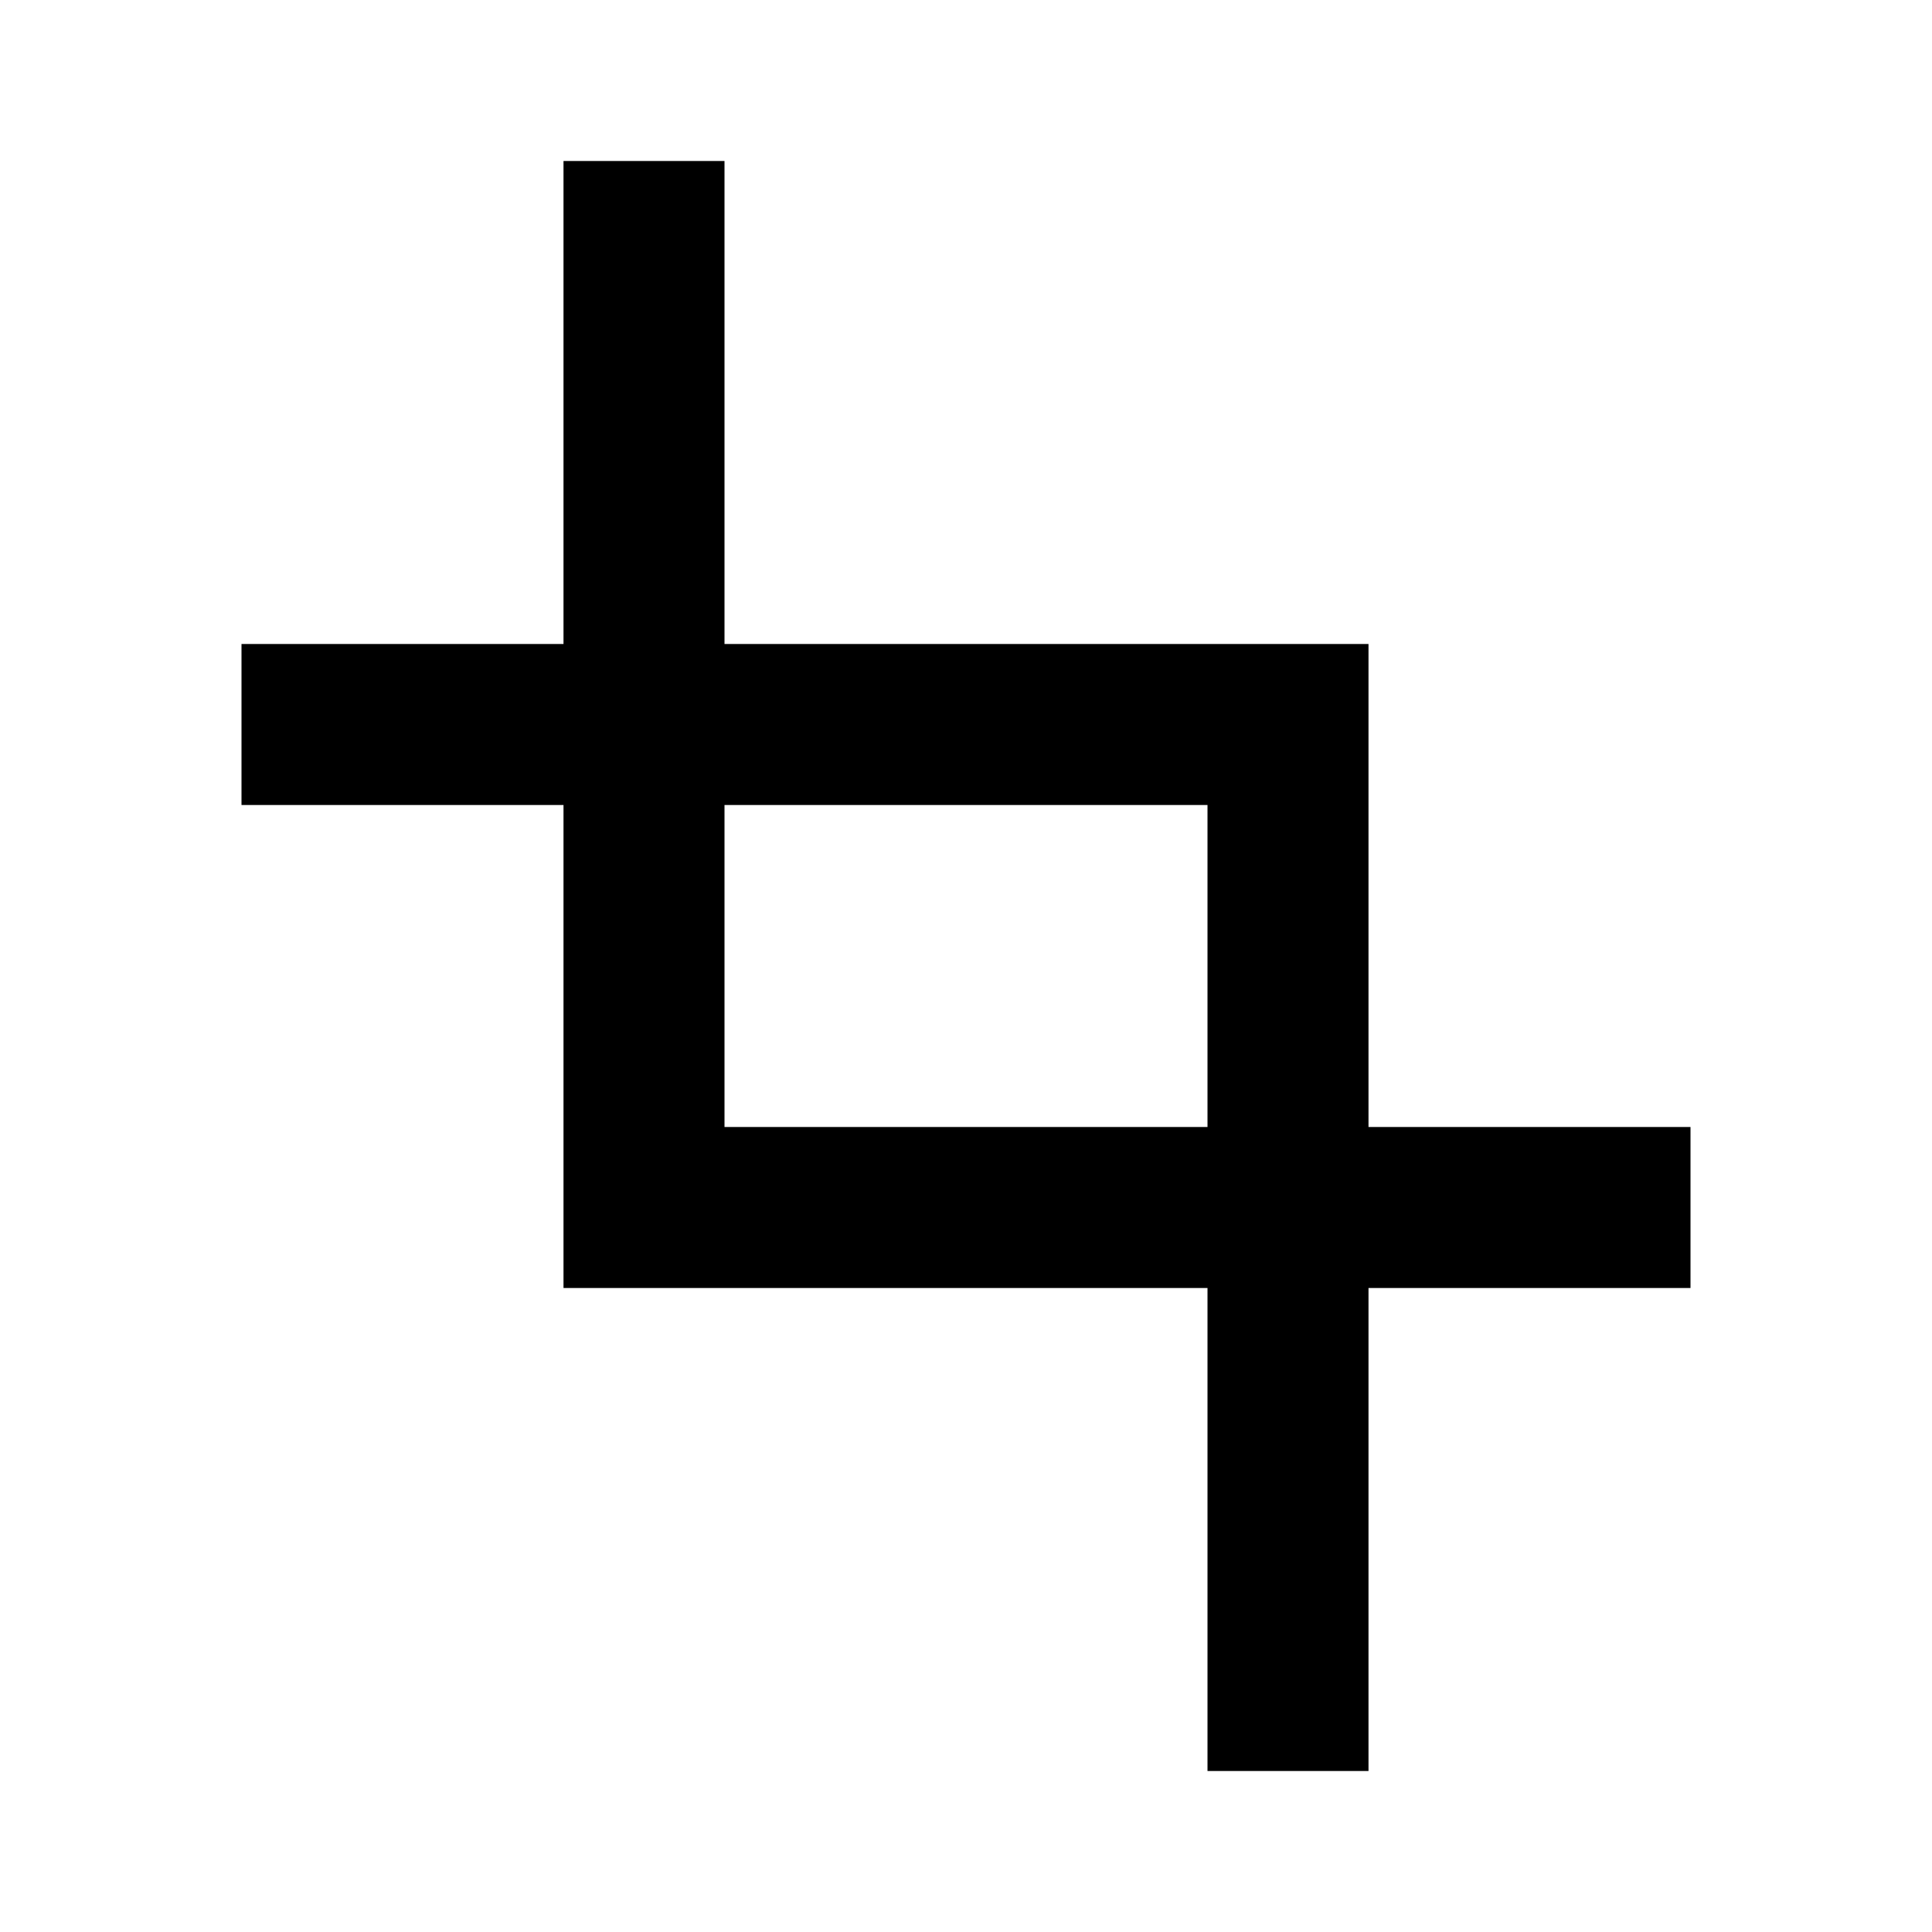
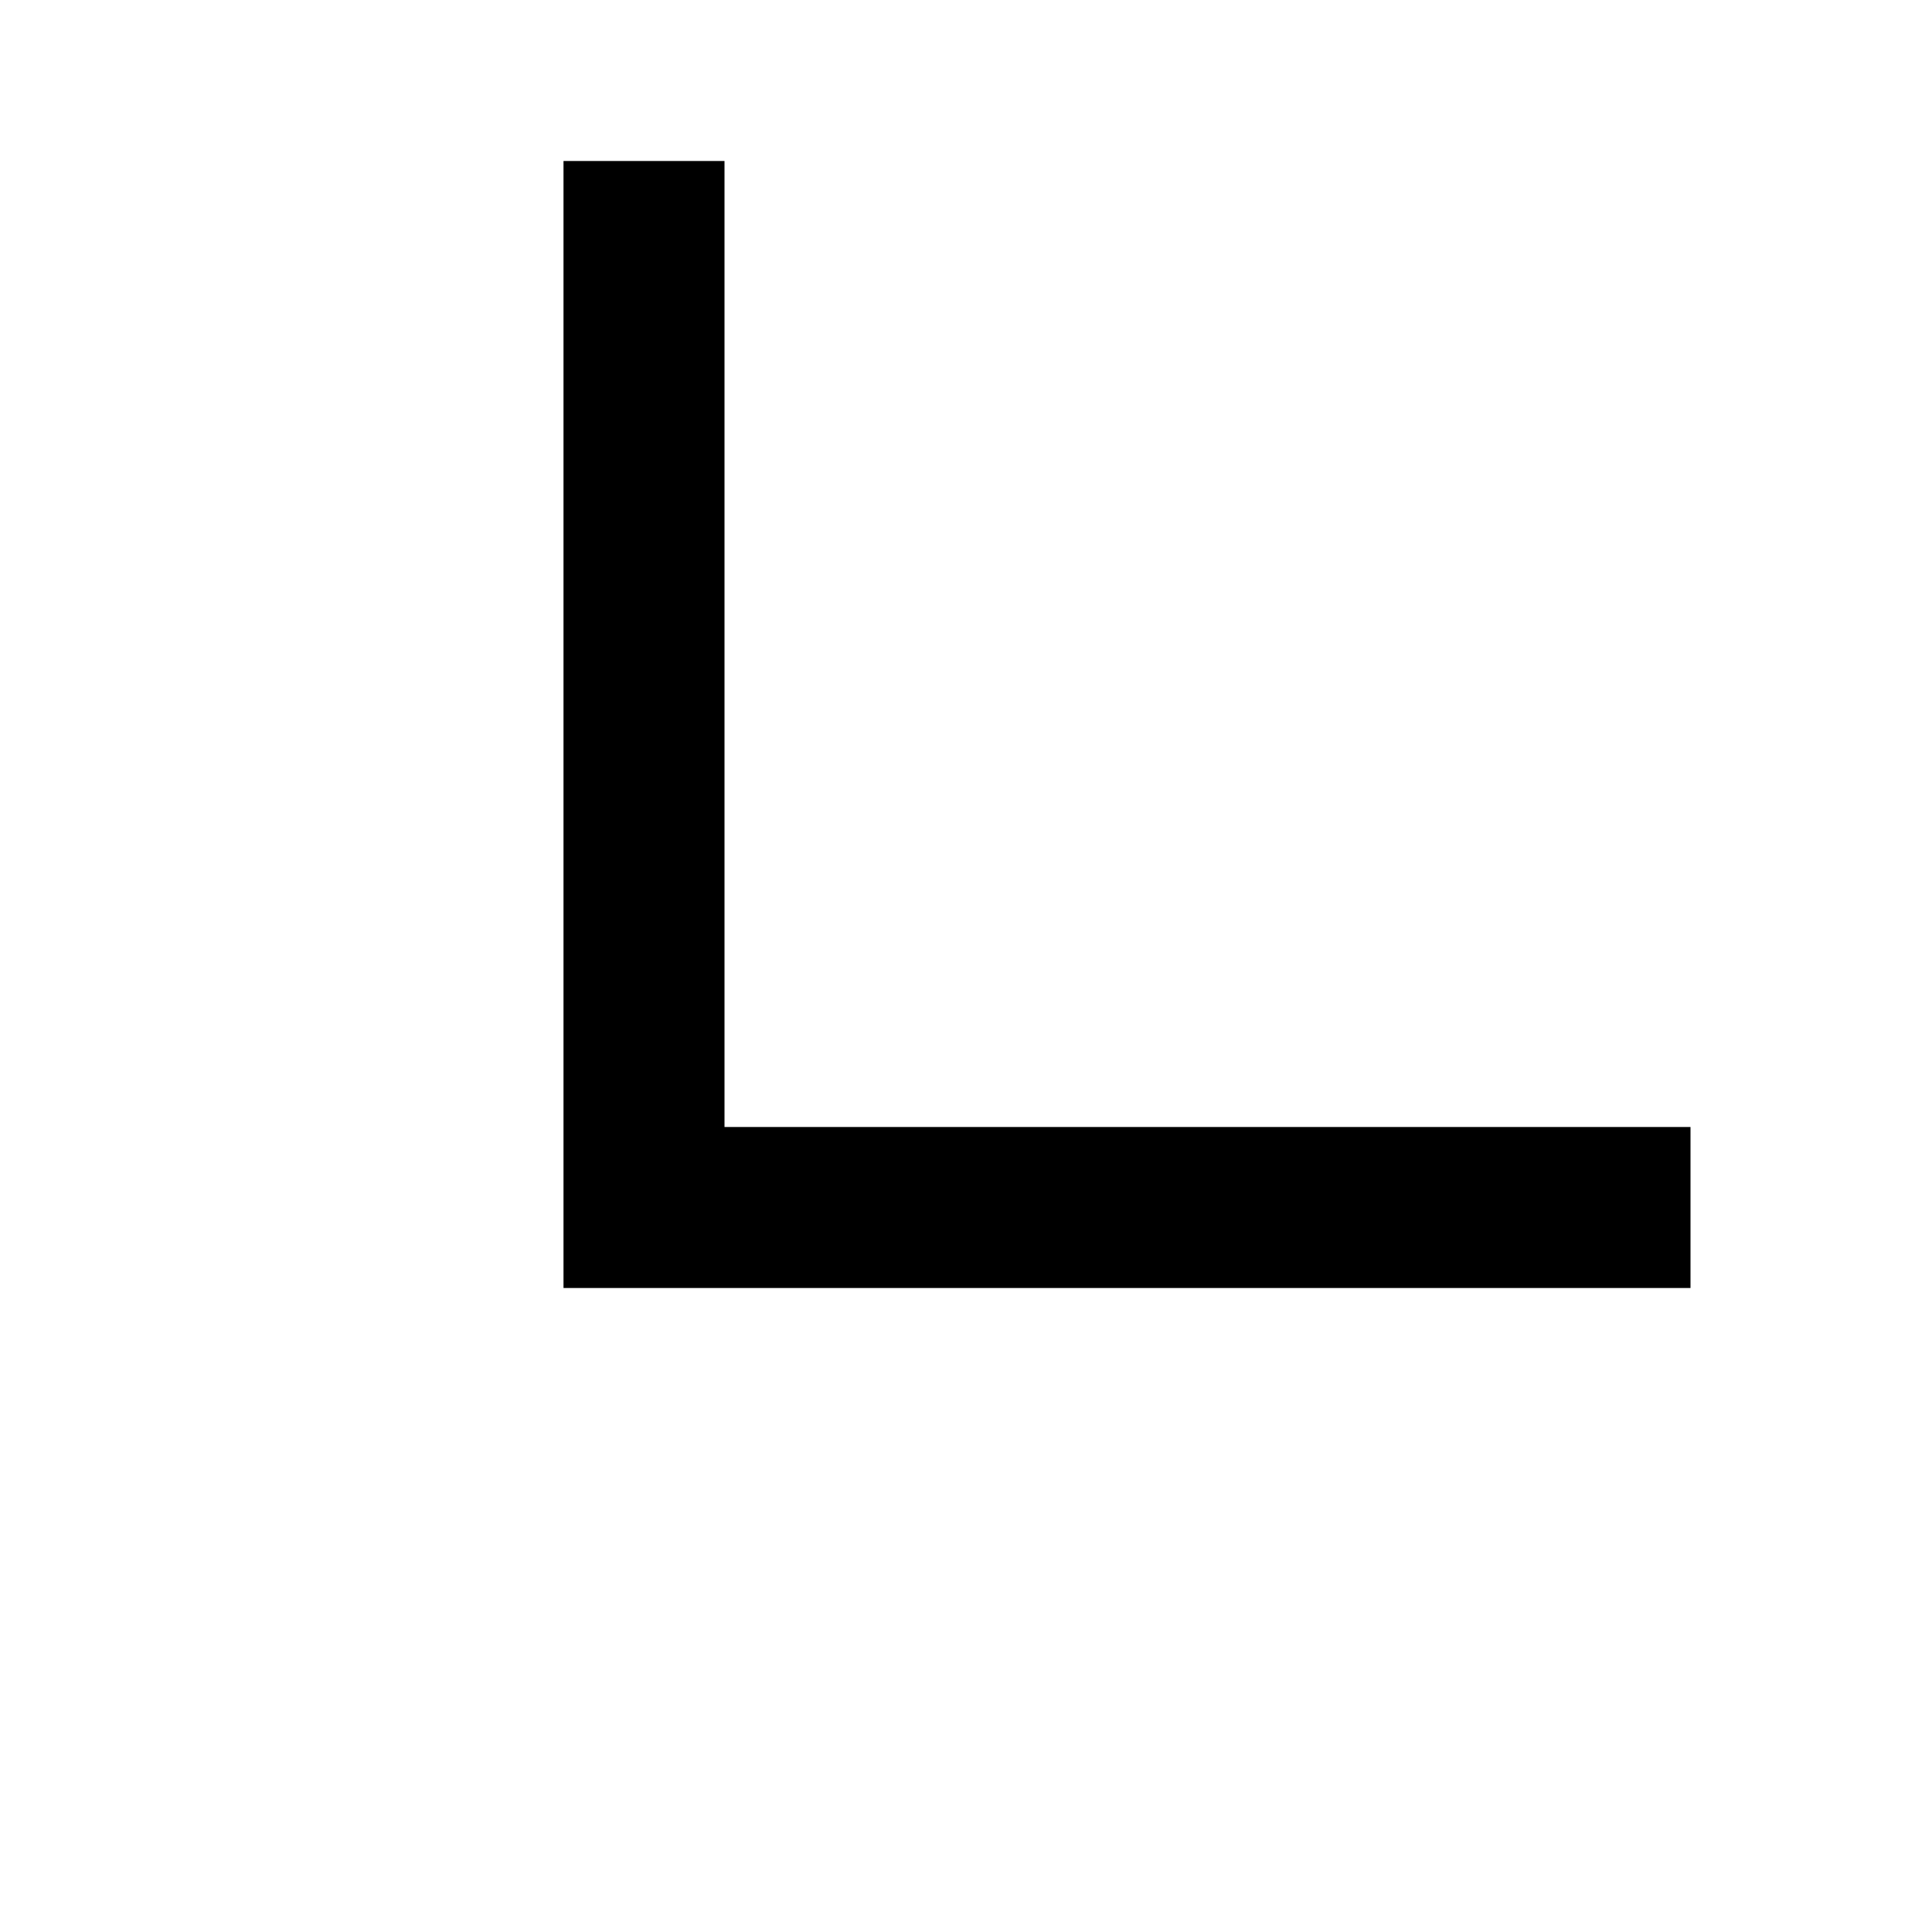
<svg xmlns="http://www.w3.org/2000/svg" width="24px" height="24px" viewBox="0 0 24 24" version="1.1">
  <g stroke="none" stroke-width="1" fill="none" fill-rule="evenodd">
    <path d="M7,2 V16 H21 V14 H9 V2 H7 Z" fill="currentColor" />
-     <path d="M3,8 H17 V22 H15 V10 H3 V8 Z" fill="currentColor" />
  </g>
</svg>